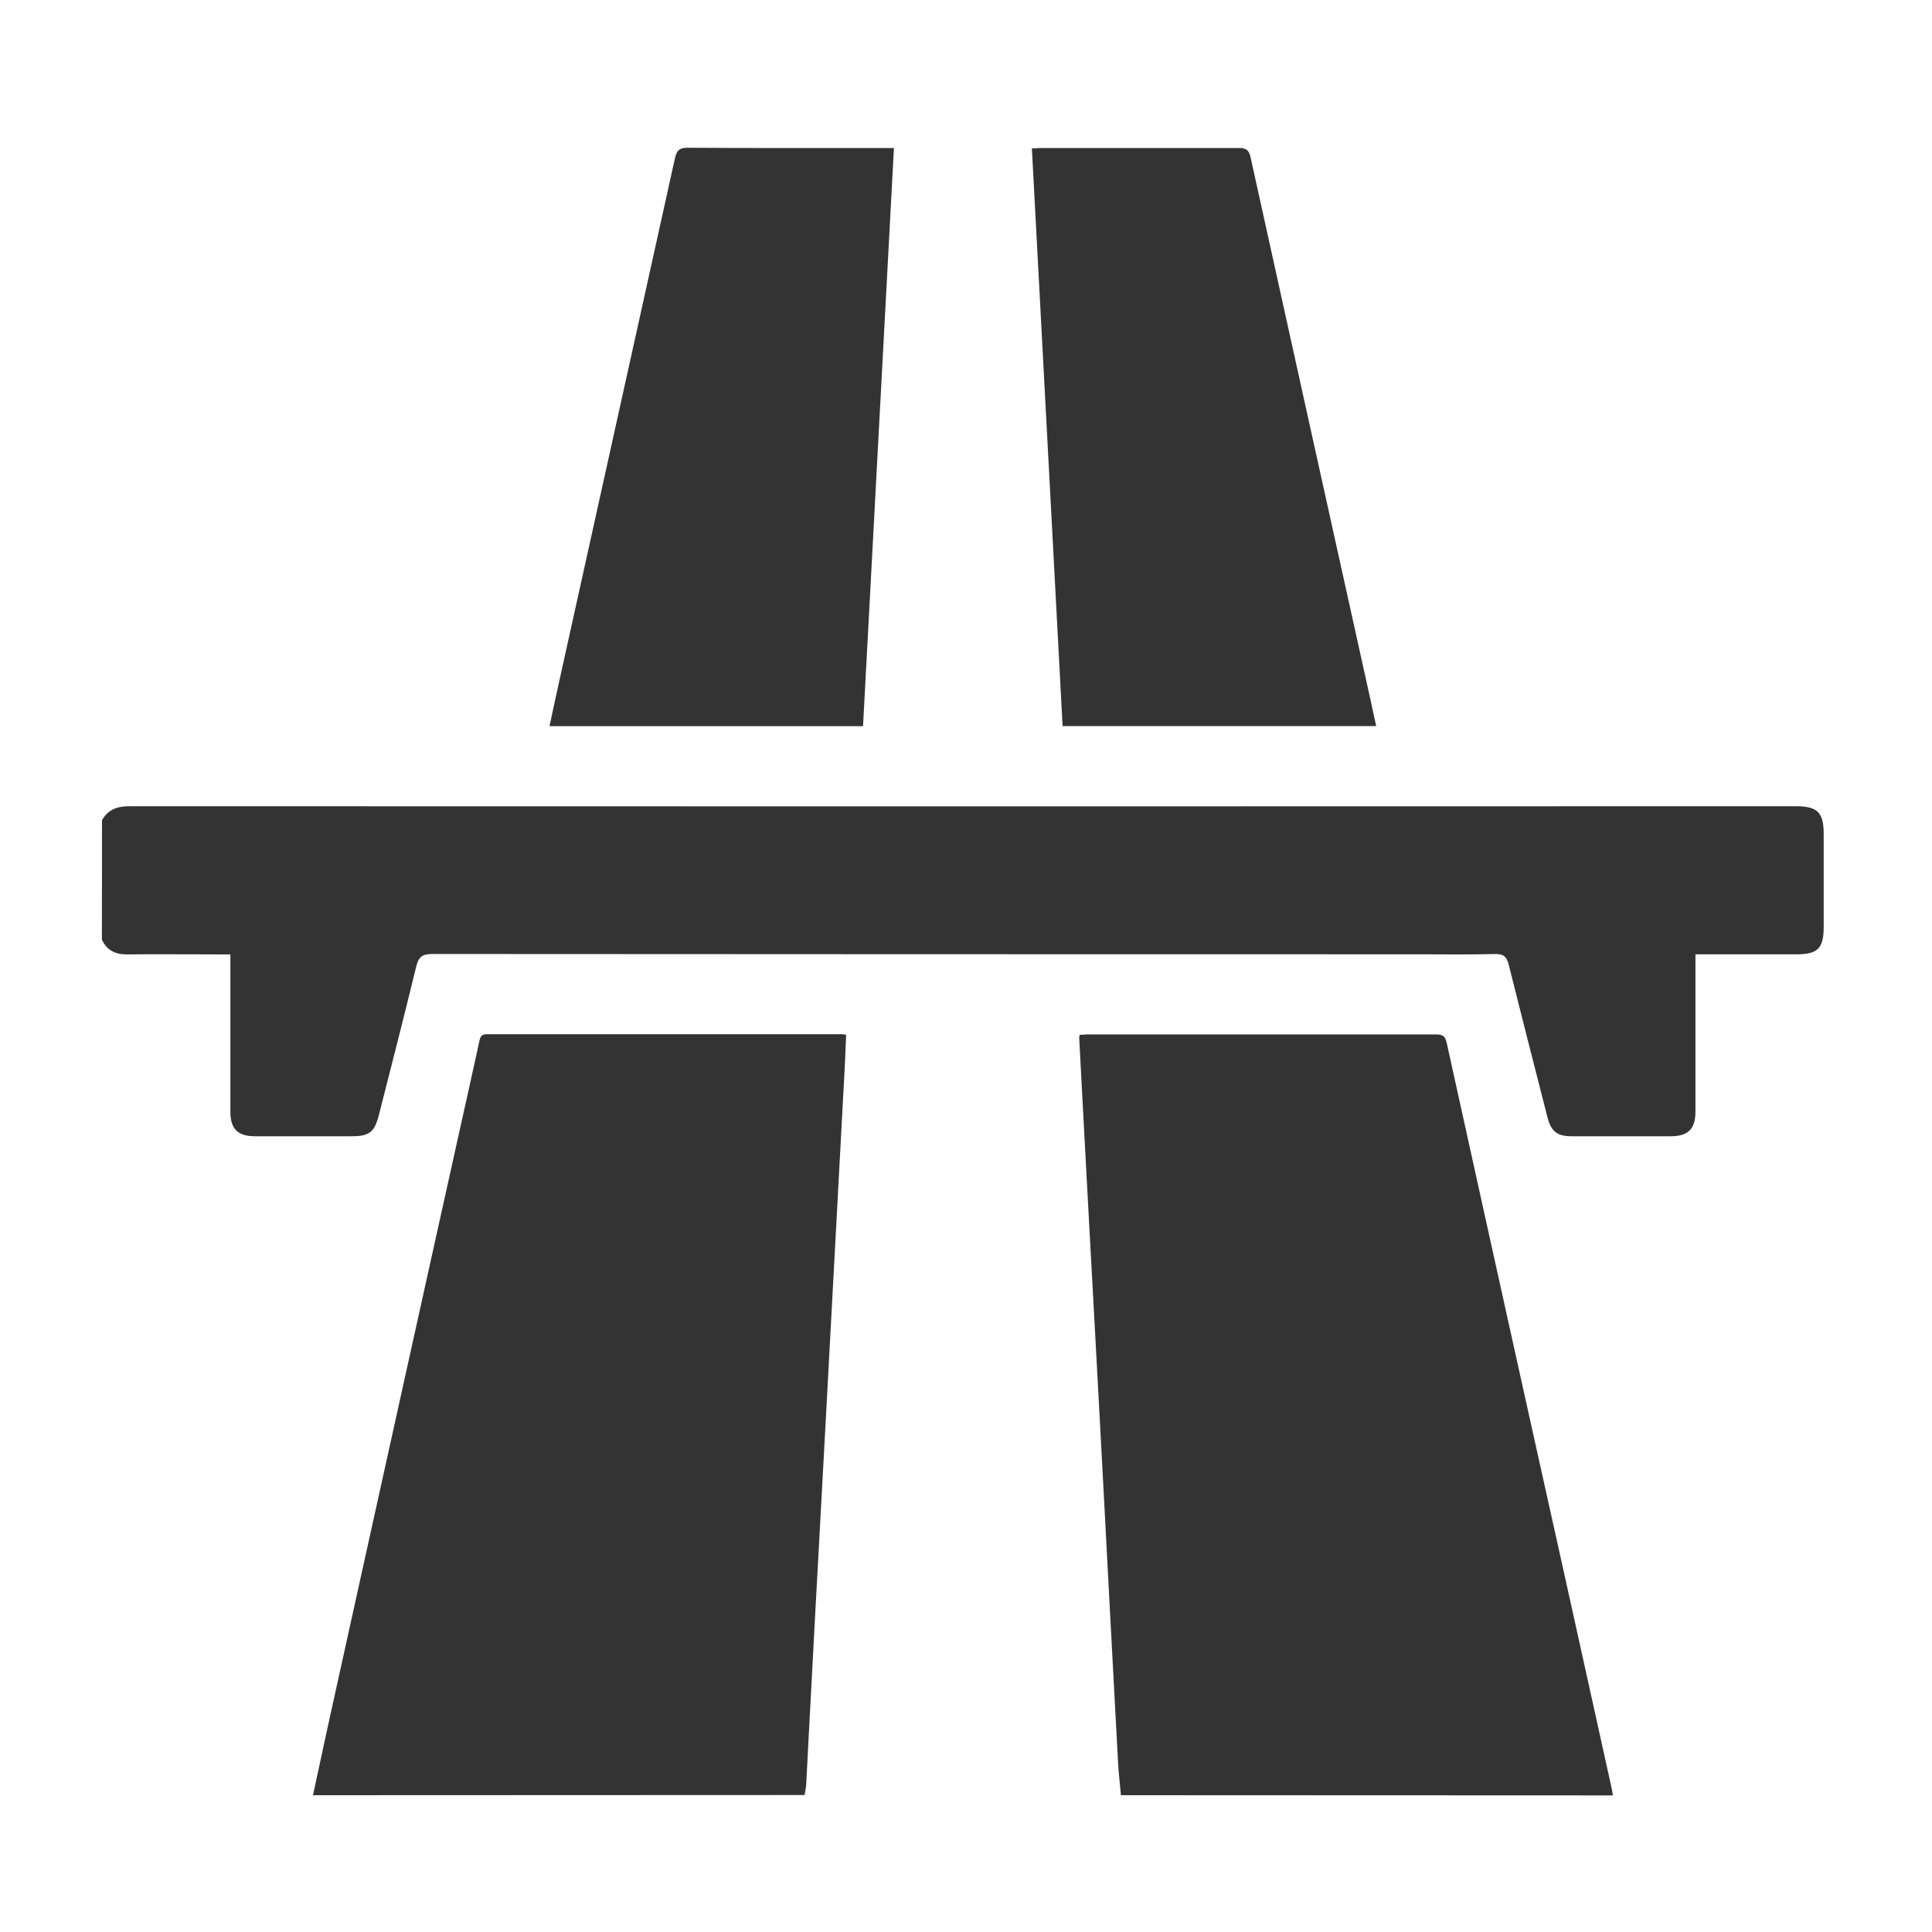
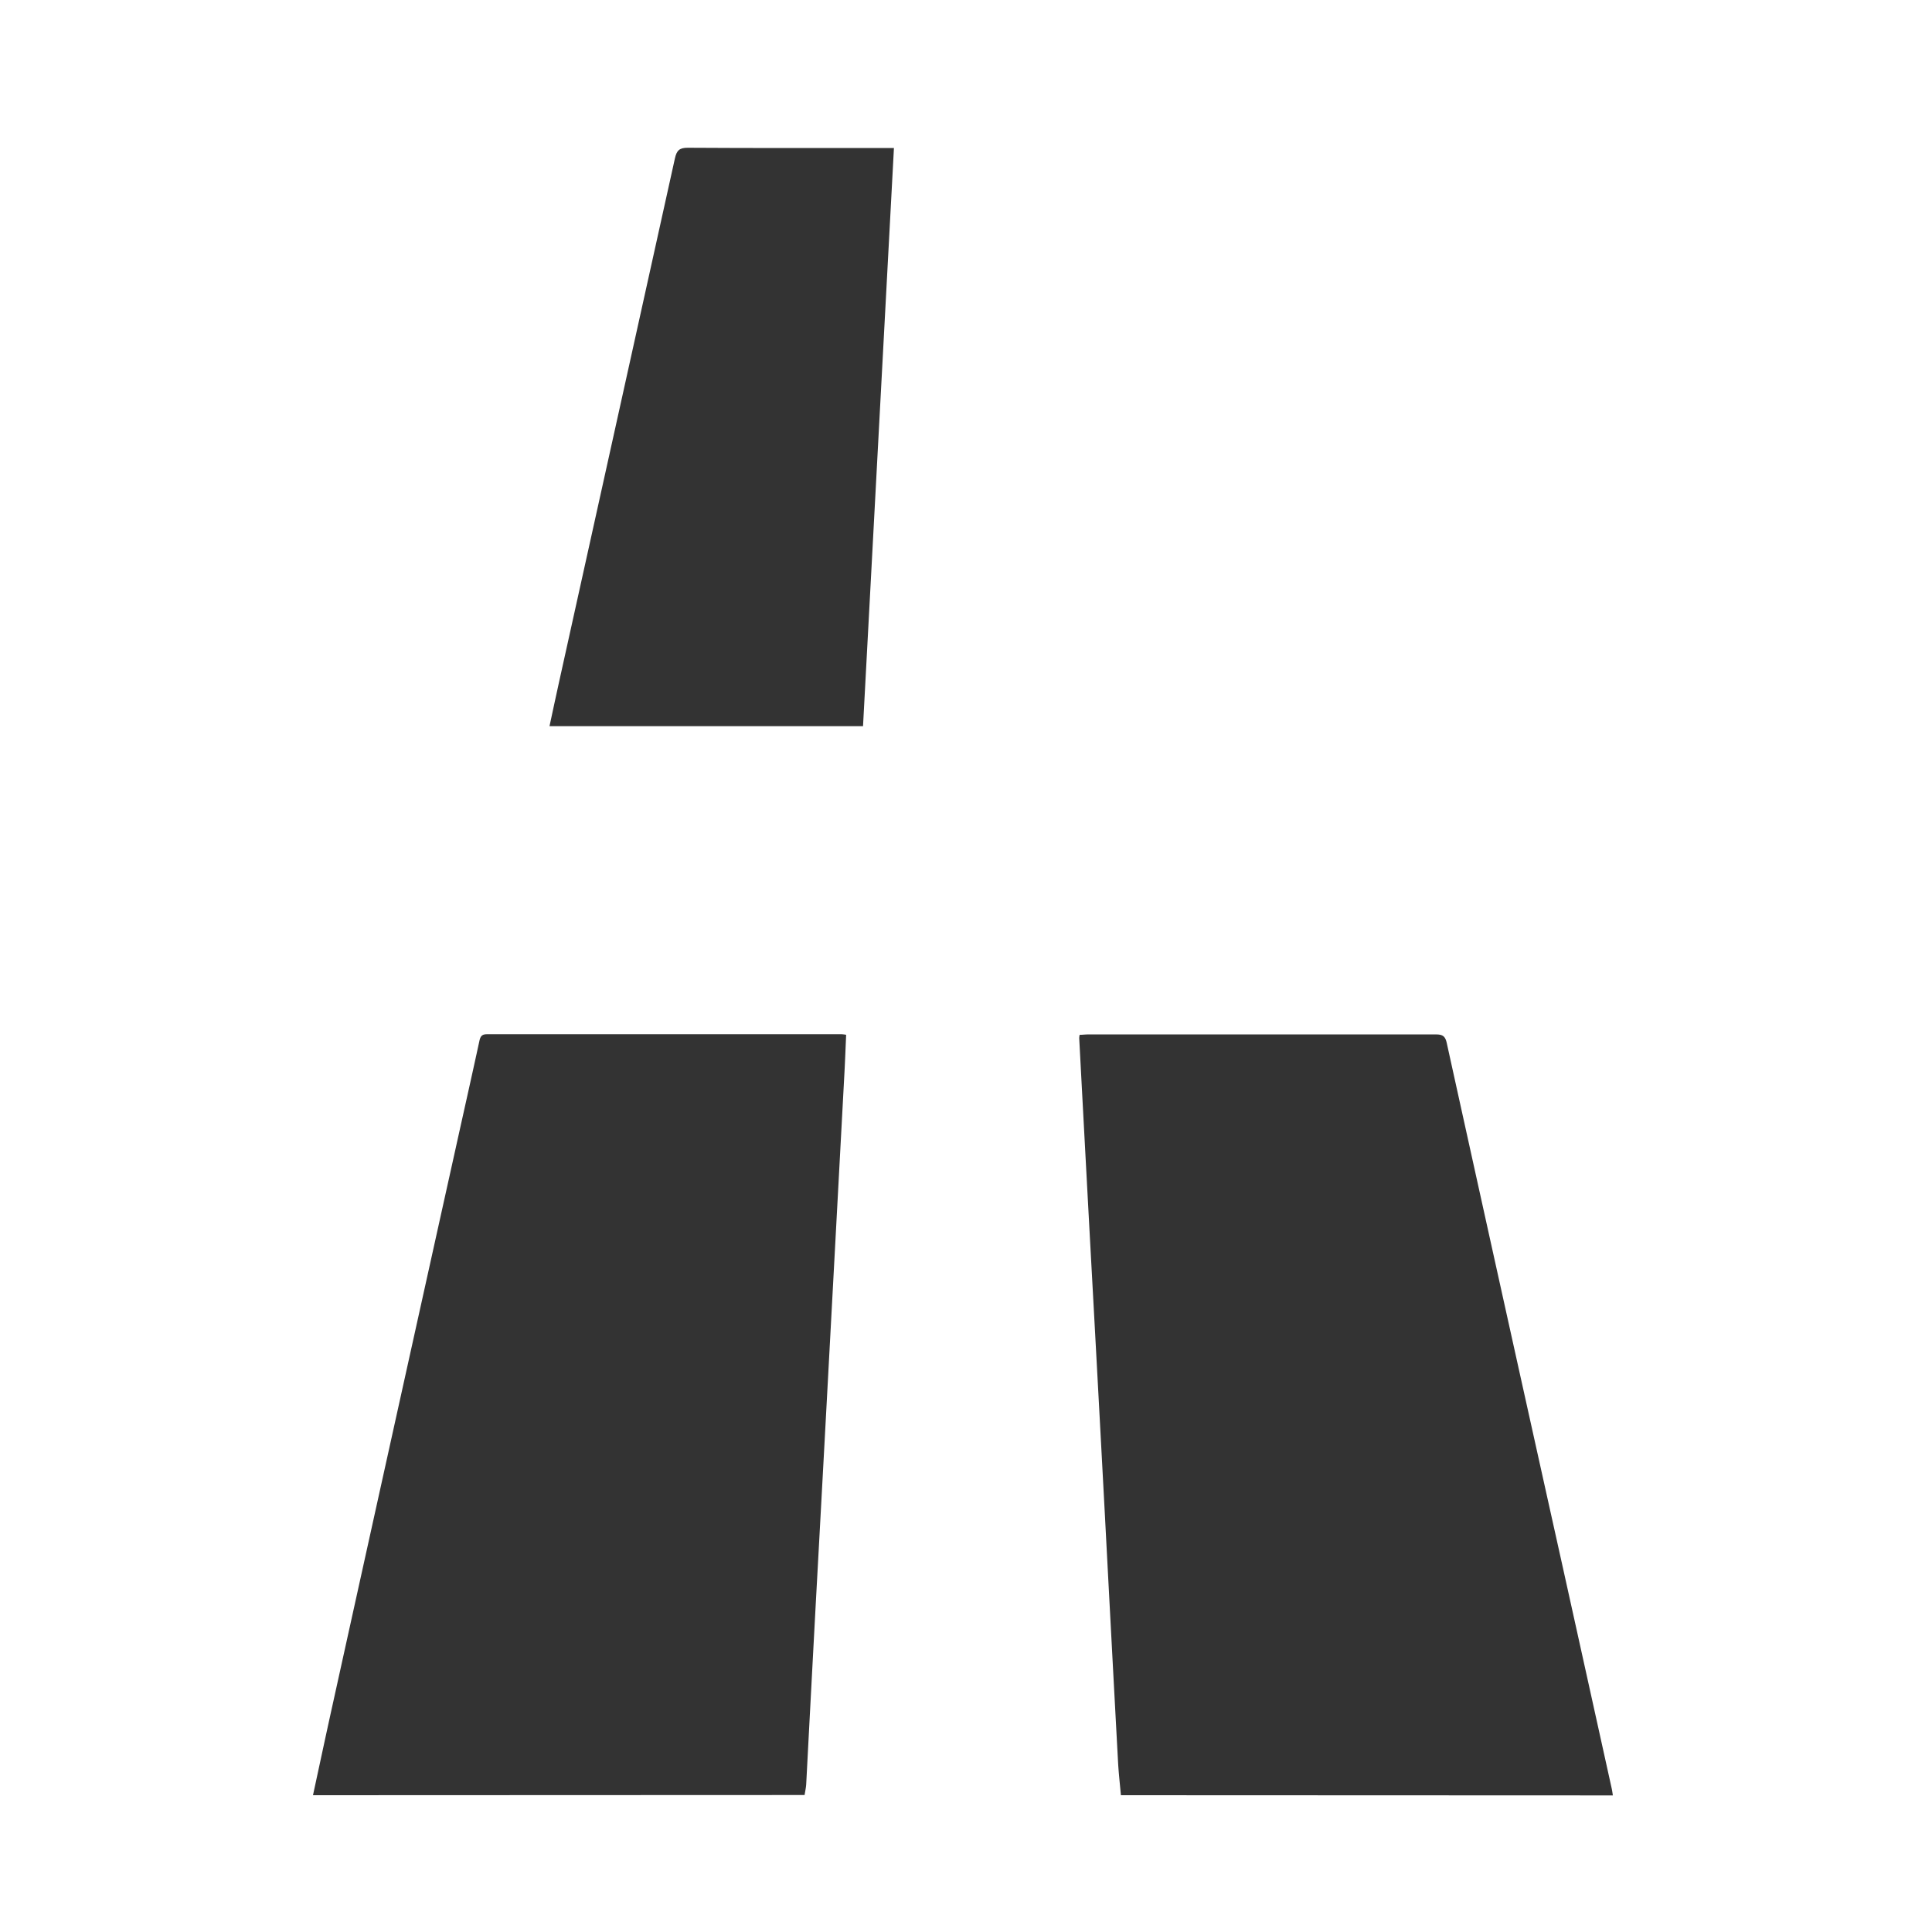
<svg xmlns="http://www.w3.org/2000/svg" id="Capa_1" data-name="Capa 1" viewBox="0 0 500 500">
  <defs>
    <style>.cls-1{fill:#333;}</style>
  </defs>
  <title>Iconos</title>
  <path class="cls-1" d="M81,464.6c1.76-8.13,3.49-16.26,5.29-24.38Q102,369,117.79,297.79c2.09-9.46,4.22-18.9,6.27-28.36.27-1.25.66-1.78,2-1.77q45.9,0,91.8,0a10.42,10.42,0,0,1,1.12.14c-.14,3.24-.26,6.46-.43,9.67q-1.77,33-3.55,66-1.93,36-3.9,71.91-1.24,23.13-2.45,46.28c-.05,1-.28,1.92-.42,2.89Z" />
  <path class="cls-1" d="M290.09,464.6c-.26-2.93-.6-5.85-.75-8.78q-1.71-31.65-3.37-63.3-1.92-36.06-3.9-72.13-1.4-25.86-2.77-51.72a5.51,5.51,0,0,1,.11-.86c.72,0,1.45-.1,2.18-.1q45,0,90,0c1.74,0,2.43.42,2.83,2.22q14.84,67.35,29.81,134.68,6.45,29.13,12.88,58.26c.13.58.2,1.18.3,1.78Z" />
-   <path class="cls-1" d="M26.4,212.27c1.58-2.81,4-3.63,7.17-3.62q215.6.07,431.19,0c5.58,0,7.21,1.61,7.21,7.12V239.9c0,5.51-1.53,7.07-7,7.07H438.78v2.57q0,19.09,0,38.18c0,4.45-1.9,6.33-6.36,6.34H406.73c-3.73,0-5.31-1.23-6.25-4.92-3.35-13.12-6.72-26.24-10-39.38-.53-2.14-1.32-2.92-3.6-2.86-6.51.18-13,.07-19.55.07q-127.74,0-255.48-.08c-2.7,0-3.55.86-4.15,3.32-3.1,12.79-6.39,25.53-9.63,38.29-1.15,4.54-2.48,5.56-7.14,5.56H66c-4.46,0-6.38-1.9-6.38-6.33q0-19,0-38V247H57c-8,0-15.91-.1-23.87,0-3.16.06-5.42-.93-6.76-3.83Z" />
  <path class="cls-1" d="M231.35,38.3c-2.67,50.06-5.33,99.8-8,149.64H142.21c.84-3.88,1.63-7.63,2.46-11.37q15-67.78,30-135.59c.46-2.06,1.18-2.76,3.39-2.74,16.82.11,33.64.06,50.46.06Z" />
-   <path class="cls-1" d="M267.05,38.41c1,0,1.72-.11,2.46-.11,17,0,34.08,0,51.13,0,1.9,0,2.58.57,3,2.38q15.47,70.13,31,140.23c.5,2.27,1,4.55,1.52,7H275Q271,113.26,267.05,38.41Z" />
</svg>